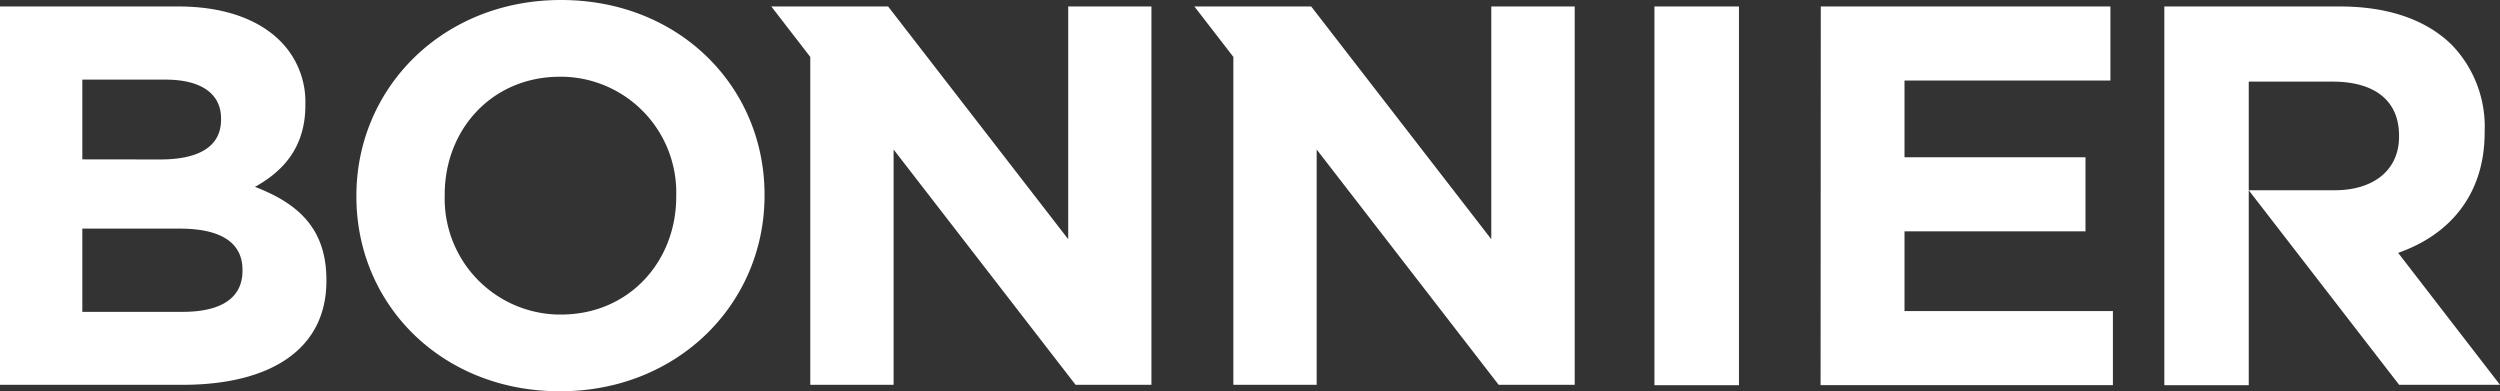
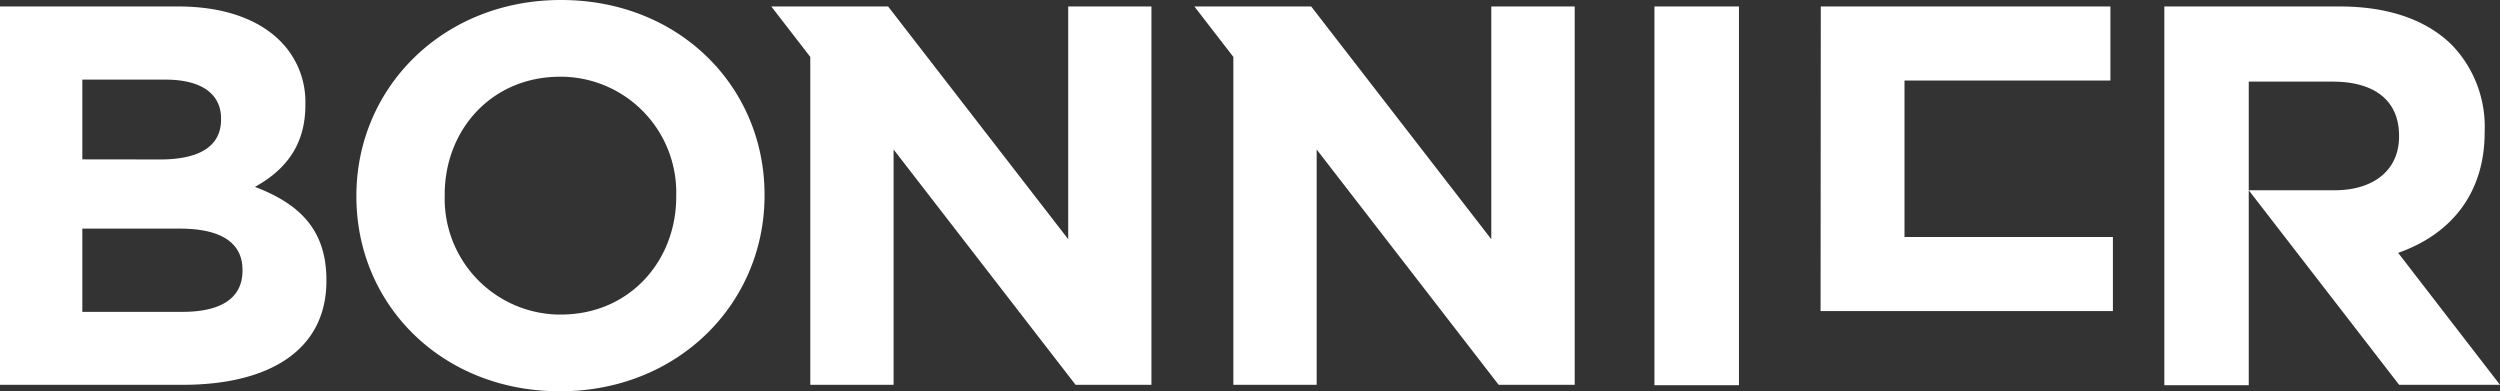
<svg xmlns="http://www.w3.org/2000/svg" viewBox="0 0 250.84 39.26">
  <rect x="0" y="0" width="250.84" height="39.26" fill="#333333" stroke="none" />
  <defs>
    <style>.cls-1{fill:#ffffff;}</style>
  </defs>
  <g id="Layer_2" data-name="Layer 2">
    <g id="Layer_1-2" data-name="Layer 1">
      <g id="Layer_2-2" data-name="Layer 2">
        <g id="svg2">
          <g id="g12">
            <g id="g32">
              <g id="g34">
                <g id="g40">
                  <g id="g42">
-                     <path id="path44" class="cls-1" d="M225.63,8.19h8.42c4.13,0,6.66,1.84,6.66,5.42v.11c0,3.2-2.37,5.37-6.49,5.37h-8.59l15.09,19.52h10.12L240.62,25.37c5.15-1.8,8.68-5.82,8.68-12.09v-.1A11.81,11.81,0,0,0,246,4.5C243.46,2,239.66.65,234.77.65H217.16v38h8.47Zm-76-7.54V24L131.56.65H119.84l3.91,5.06v32.9h8.36V15l18.26,23.61H158V.65Zm-42.45,0V24L89.11.65H77.39L81.3,5.71v32.9h8.36V15l18.26,23.61h7.61V.65Zm75.51,0h29.06V8.08H191.09v7.7h18.16v7.43H191.09v8H212v7.43H182.67ZM166,.65h8.48v38H166ZM67.85,19.74v-.11A11.62,11.62,0,0,0,56.56,7.7h-.38c-6.82,0-11.56,5.3-11.56,11.82v.11A11.63,11.63,0,0,0,55.93,31.56h.36c6.82,0,11.56-5.32,11.56-11.82m-32.09,0v-.11C35.76,8.84,44.4,0,56.29,0S76.71,8.73,76.71,19.52v.11c0,10.79-8.64,19.63-20.53,19.63S35.76,30.53,35.76,19.74M18.33,31.29c3.74,0,6-1.31,6-4.12v-.11c0-2.55-1.93-4.12-6.28-4.12H8.26v8.35ZM16.07,16c3.74,0,6.11-1.2,6.11-4v-.11c0-2.49-2-3.9-5.56-3.9H8.26v8ZM0,.65H17.89C22.29.65,25.76,1.84,28,4a8.63,8.63,0,0,1,2.64,6.45v.11c0,4.29-2.31,6.67-5.06,8.19C30,20.44,32.75,23,32.75,28.09v.1c0,6.94-5.73,10.42-14.42,10.42H0Z" />
+                     <path id="path44" class="cls-1" d="M225.63,8.19h8.42c4.13,0,6.66,1.84,6.66,5.42v.11c0,3.2-2.37,5.37-6.49,5.37h-8.59l15.09,19.52h10.12L240.62,25.37c5.15-1.8,8.68-5.82,8.68-12.09v-.1A11.81,11.81,0,0,0,246,4.5C243.46,2,239.66.65,234.77.65H217.16v38h8.47Zm-76-7.54V24L131.56.65H119.84l3.91,5.06v32.9h8.36V15l18.26,23.61H158V.65Zm-42.45,0V24L89.11.65H77.39L81.3,5.71v32.9h8.36V15l18.26,23.61h7.61V.65Zm75.51,0h29.06V8.08H191.09v7.7h18.16H191.09v8H212v7.43H182.67ZM166,.65h8.48v38H166ZM67.85,19.74v-.11A11.62,11.62,0,0,0,56.56,7.7h-.38c-6.82,0-11.56,5.3-11.56,11.82v.11A11.63,11.63,0,0,0,55.93,31.56h.36c6.82,0,11.56-5.32,11.56-11.82m-32.09,0v-.11C35.76,8.84,44.4,0,56.29,0S76.71,8.73,76.71,19.52v.11c0,10.79-8.64,19.63-20.53,19.63S35.76,30.53,35.76,19.74M18.33,31.29c3.74,0,6-1.31,6-4.12v-.11c0-2.55-1.93-4.12-6.28-4.12H8.26v8.35ZM16.07,16c3.74,0,6.11-1.2,6.11-4v-.11c0-2.49-2-3.9-5.56-3.9H8.26v8ZM0,.65H17.89C22.29.65,25.76,1.84,28,4a8.63,8.63,0,0,1,2.64,6.45v.11c0,4.29-2.31,6.67-5.06,8.19C30,20.44,32.75,23,32.75,28.09v.1c0,6.94-5.73,10.42-14.42,10.42H0Z" />
                  </g>
                </g>
              </g>
            </g>
          </g>
        </g>
      </g>
    </g>
  </g>
</svg>